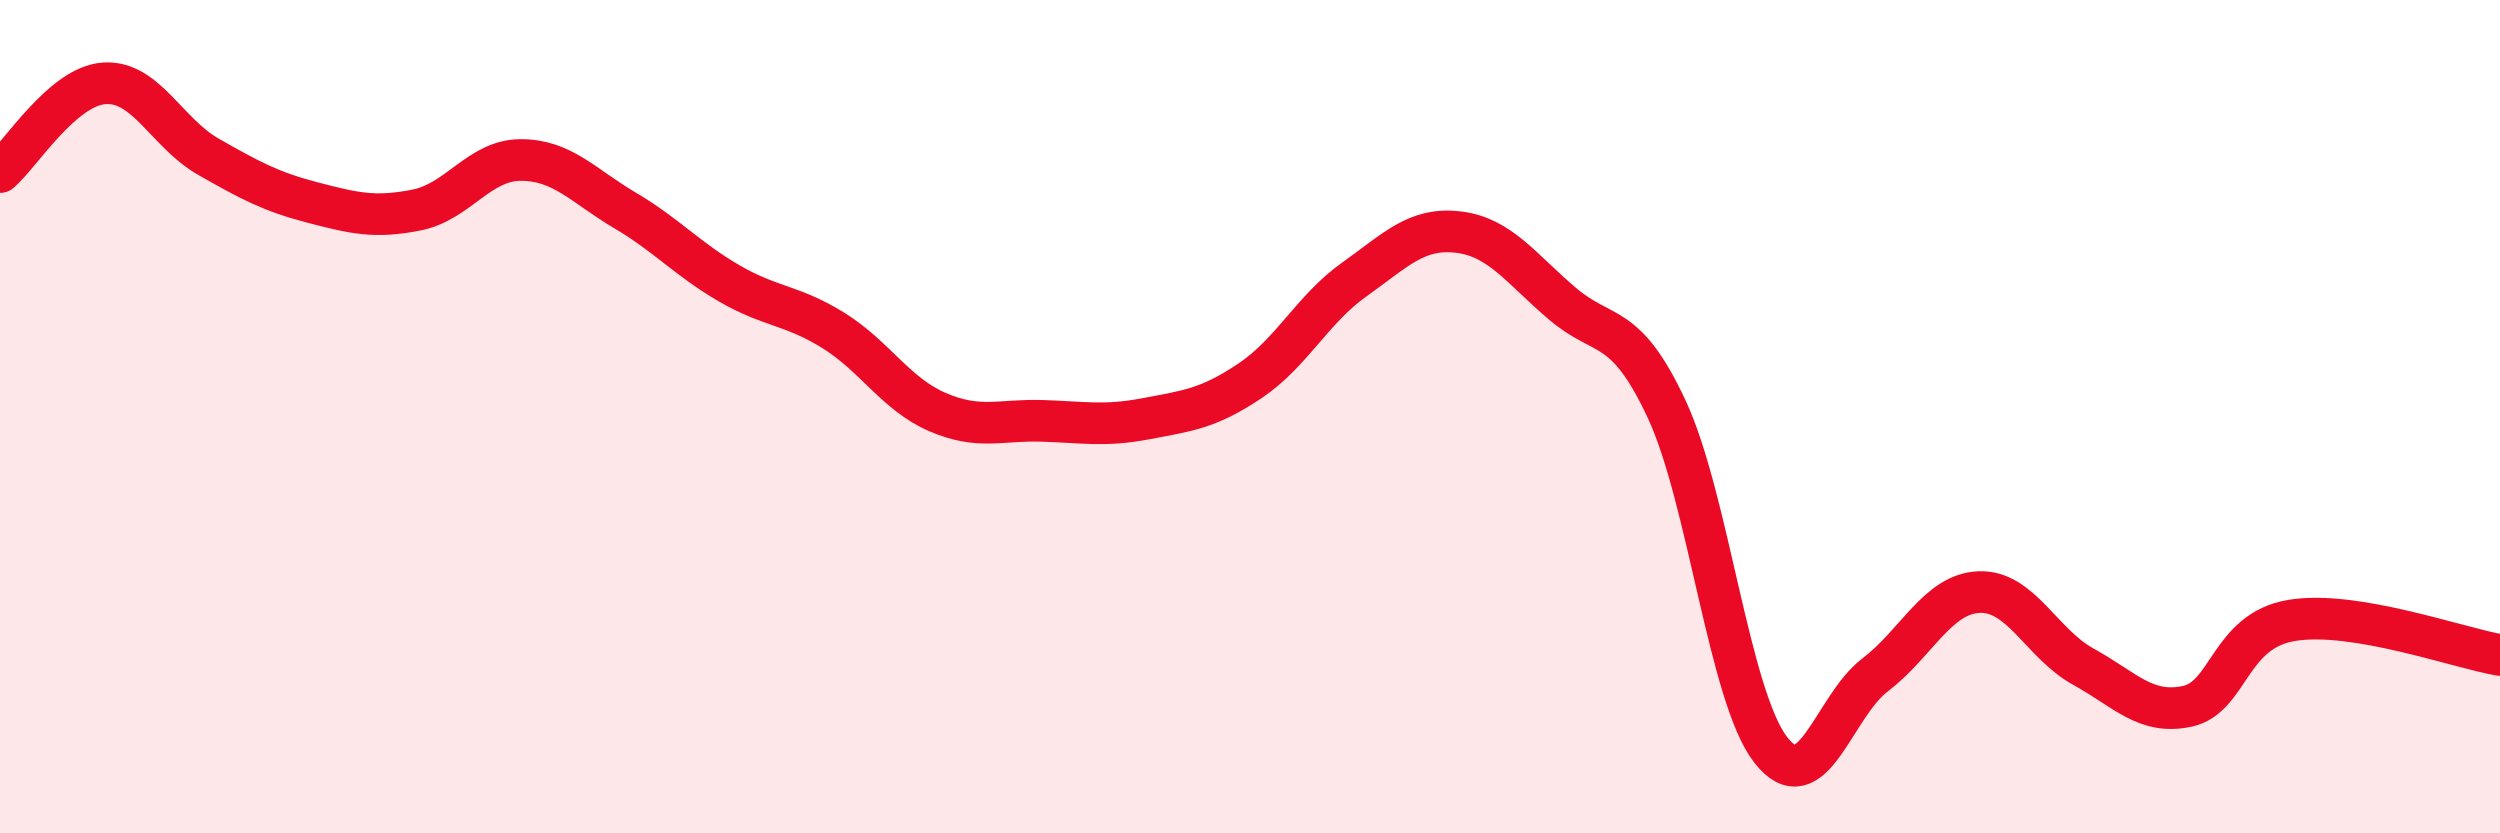
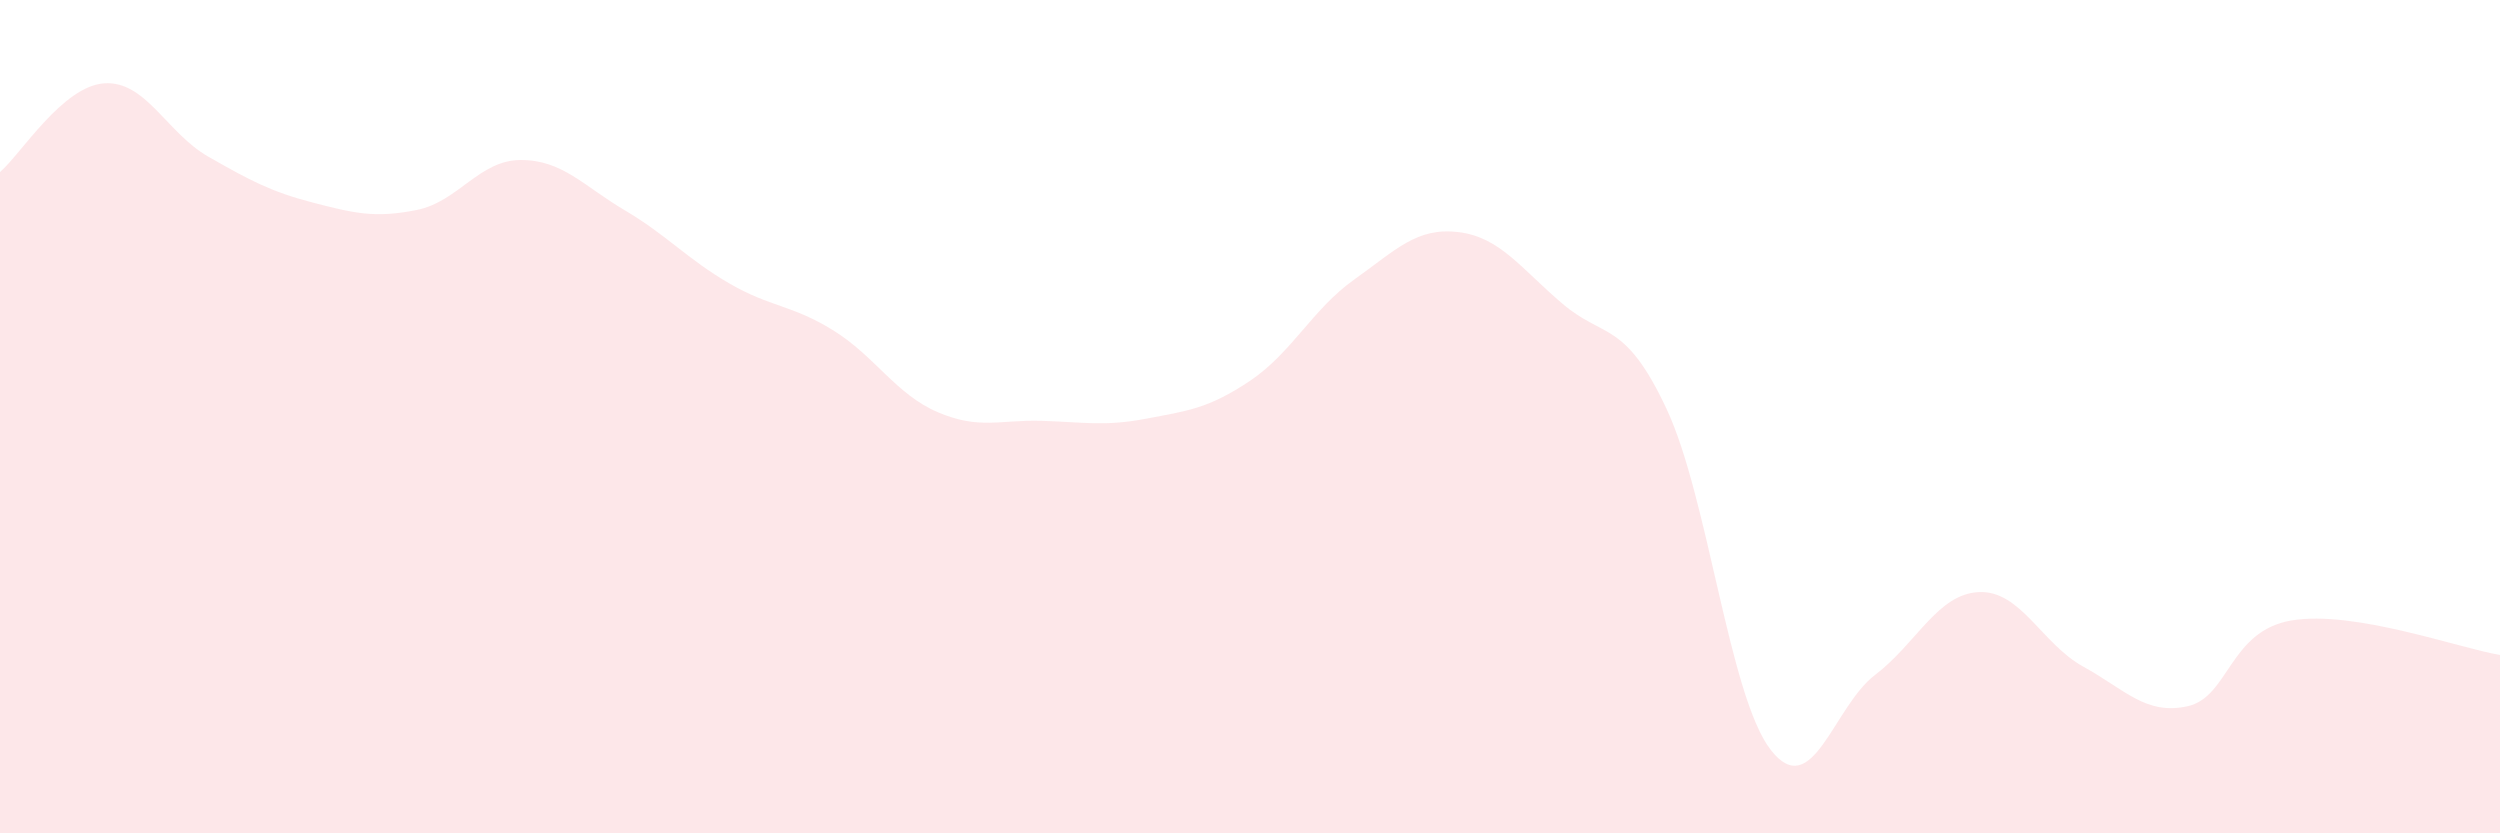
<svg xmlns="http://www.w3.org/2000/svg" width="60" height="20" viewBox="0 0 60 20">
  <path d="M 0,4.13 C 0.5,3.7 1.5,2.07 2.5,2 C 3.5,1.93 4,3.19 5,3.76 C 6,4.33 6.5,4.6 7.5,4.86 C 8.5,5.12 9,5.24 10,5.04 C 11,4.84 11.5,3.84 12.5,3.84 C 13.5,3.84 14,4.46 15,5.05 C 16,5.64 16.5,6.22 17.5,6.8 C 18.5,7.38 19,7.31 20,7.93 C 21,8.55 21.5,9.46 22.5,9.89 C 23.5,10.32 24,10.07 25,10.1 C 26,10.13 26.5,10.24 27.5,10.05 C 28.5,9.86 29,9.81 30,9.14 C 31,8.47 31.5,7.42 32.5,6.71 C 33.5,6 34,5.45 35,5.57 C 36,5.69 36.5,6.44 37.5,7.29 C 38.5,8.14 39,7.68 40,9.82 C 41,11.96 41.5,16.72 42.5,18 C 43.5,19.28 44,16.96 45,16.2 C 46,15.44 46.5,14.25 47.5,14.21 C 48.5,14.17 49,15.45 50,16 C 51,16.55 51.5,17.17 52.5,16.95 C 53.5,16.73 53.5,15.14 55,14.89 C 56.5,14.64 59,15.55 60,15.72L60 20L0 20Z" fill="#EB0A25" opacity="0.1" stroke-linecap="round" stroke-linejoin="round" />
-   <path d="M 0,4.13 C 0.5,3.7 1.5,2.07 2.5,2 C 3.5,1.93 4,3.19 5,3.76 C 6,4.33 6.5,4.6 7.5,4.86 C 8.5,5.12 9,5.24 10,5.04 C 11,4.84 11.5,3.84 12.5,3.84 C 13.5,3.84 14,4.46 15,5.05 C 16,5.64 16.5,6.22 17.5,6.8 C 18.5,7.38 19,7.31 20,7.93 C 21,8.55 21.5,9.46 22.5,9.89 C 23.5,10.32 24,10.07 25,10.1 C 26,10.13 26.5,10.24 27.5,10.05 C 28.5,9.86 29,9.81 30,9.14 C 31,8.47 31.5,7.42 32.5,6.71 C 33.5,6 34,5.45 35,5.57 C 36,5.69 36.5,6.44 37.5,7.29 C 38.5,8.14 39,7.68 40,9.82 C 41,11.96 41.5,16.72 42.5,18 C 43.5,19.28 44,16.96 45,16.2 C 46,15.44 46.5,14.25 47.5,14.21 C 48.5,14.17 49,15.45 50,16 C 51,16.55 51.5,17.17 52.5,16.95 C 53.5,16.73 53.5,15.14 55,14.89 C 56.5,14.64 59,15.55 60,15.72" stroke="#EB0A25" stroke-width="1" fill="none" stroke-linecap="round" stroke-linejoin="round" />
</svg>